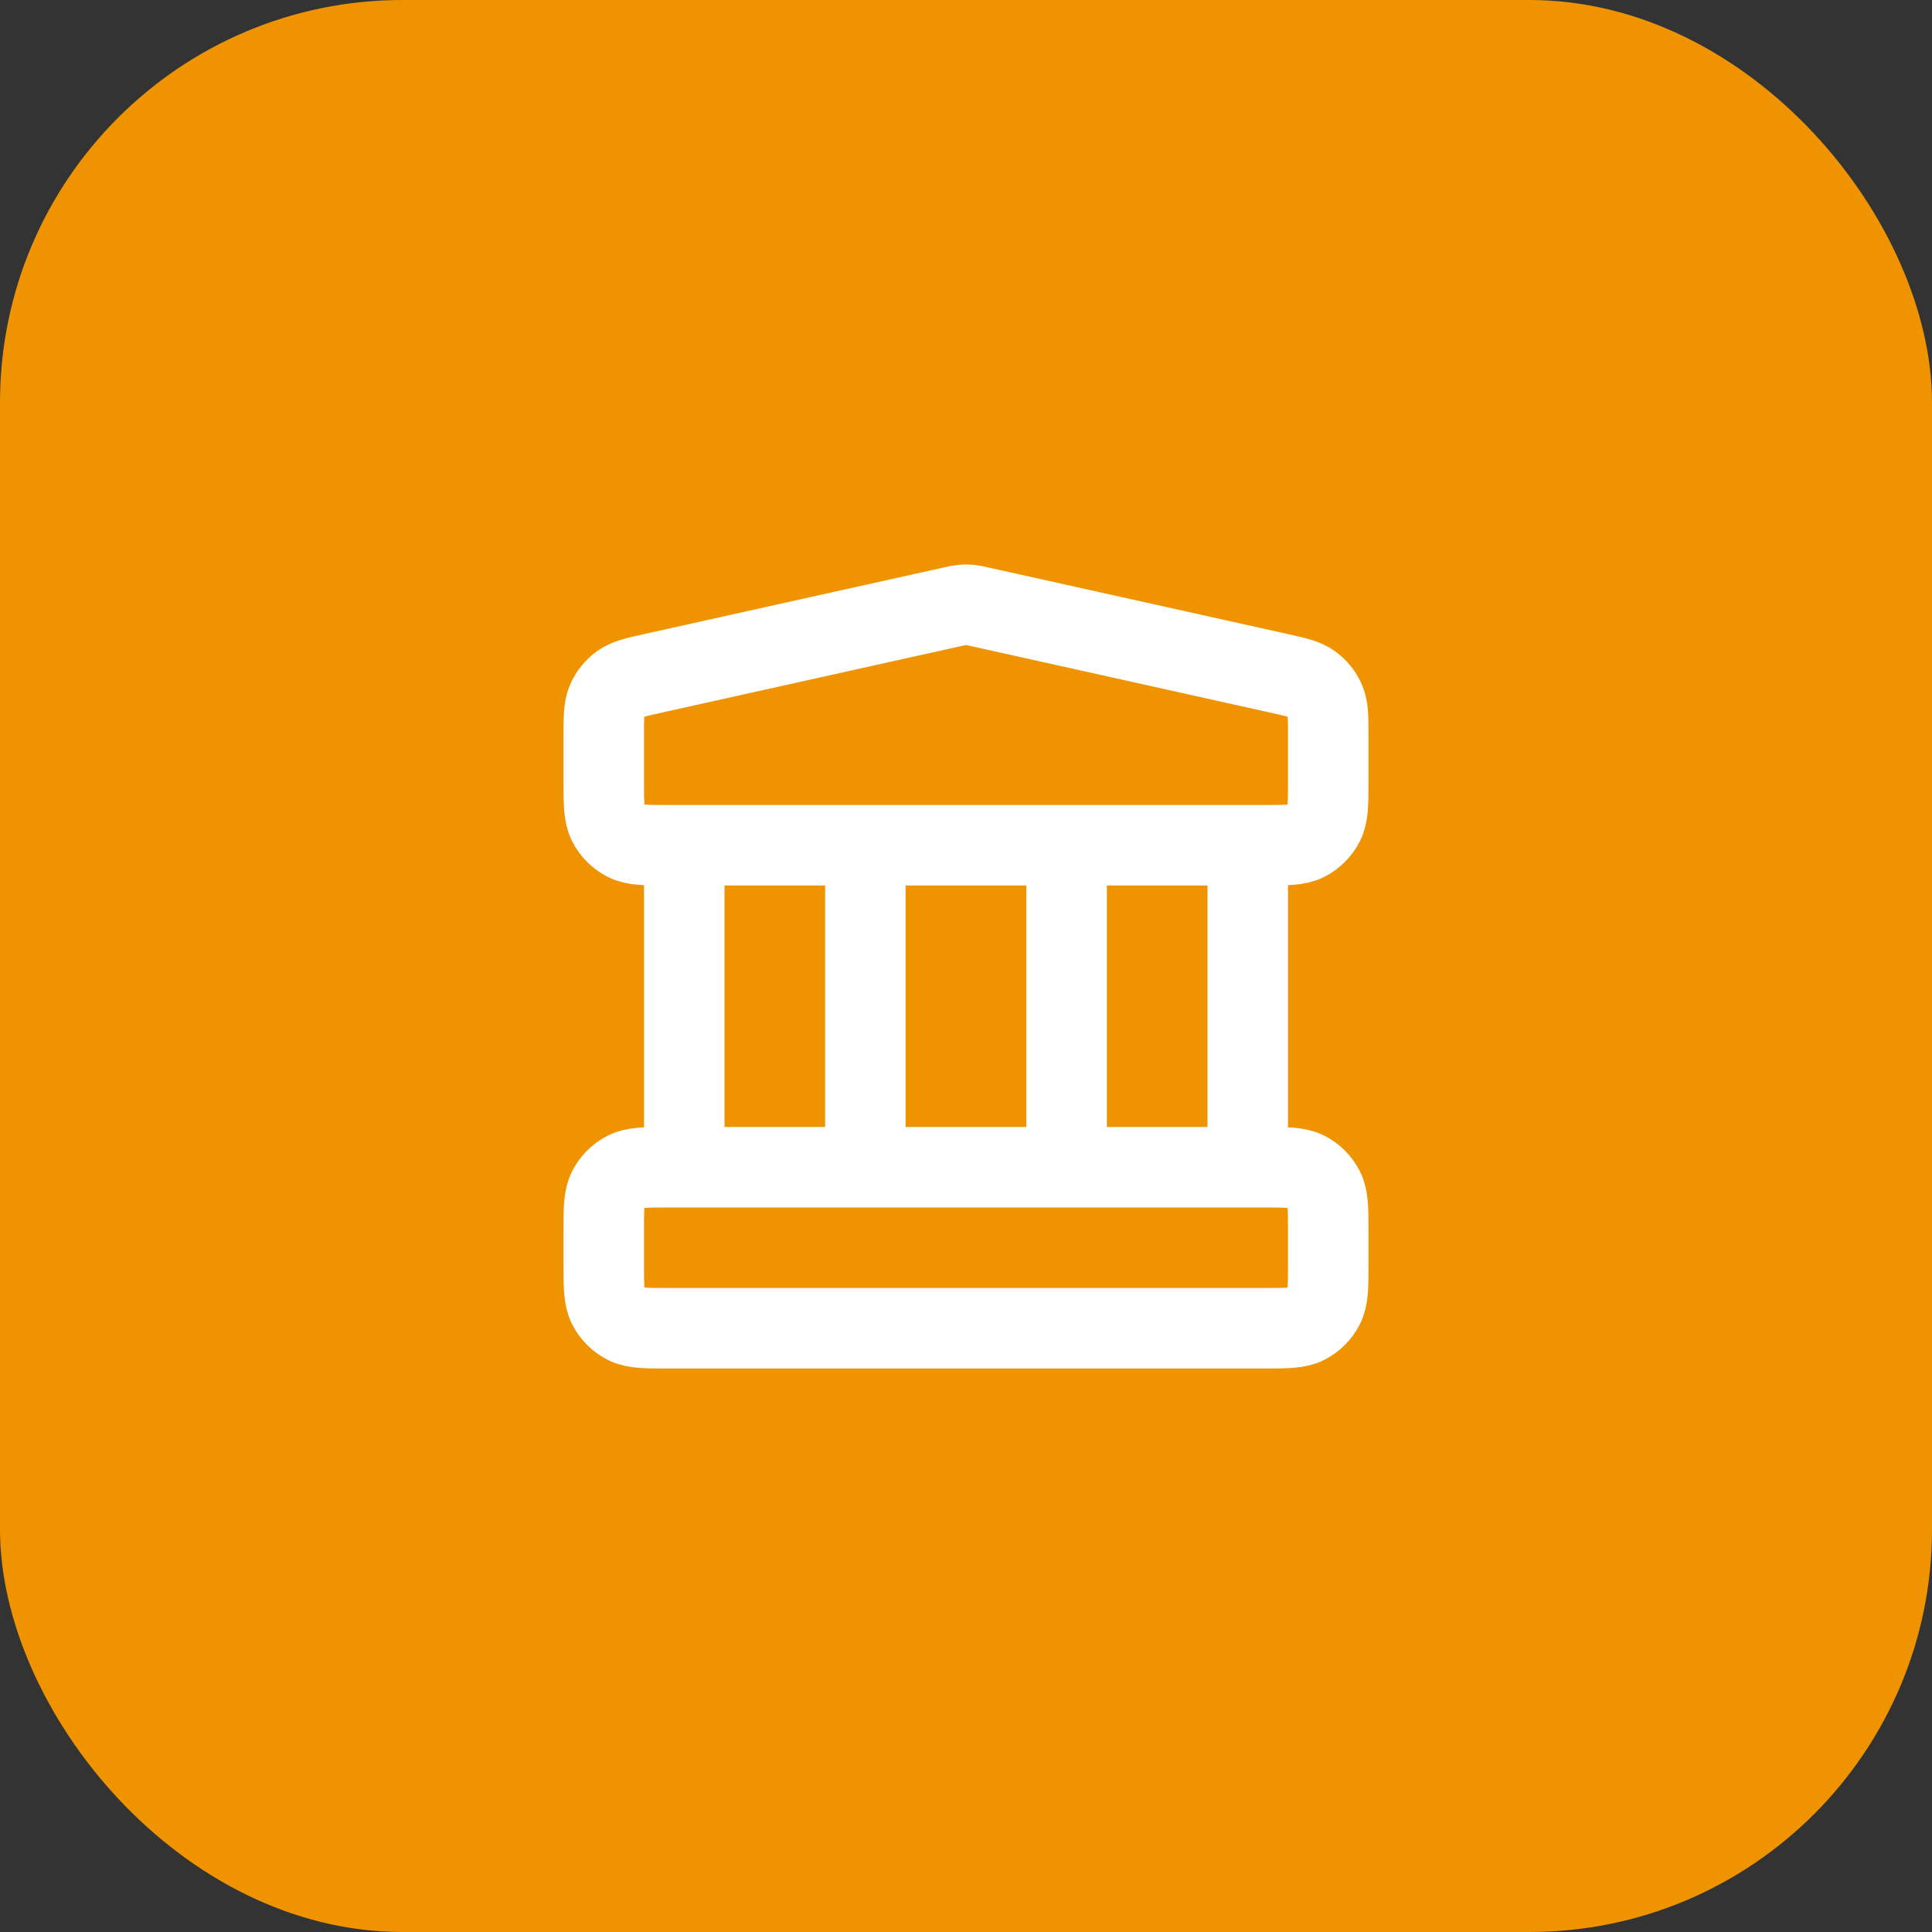
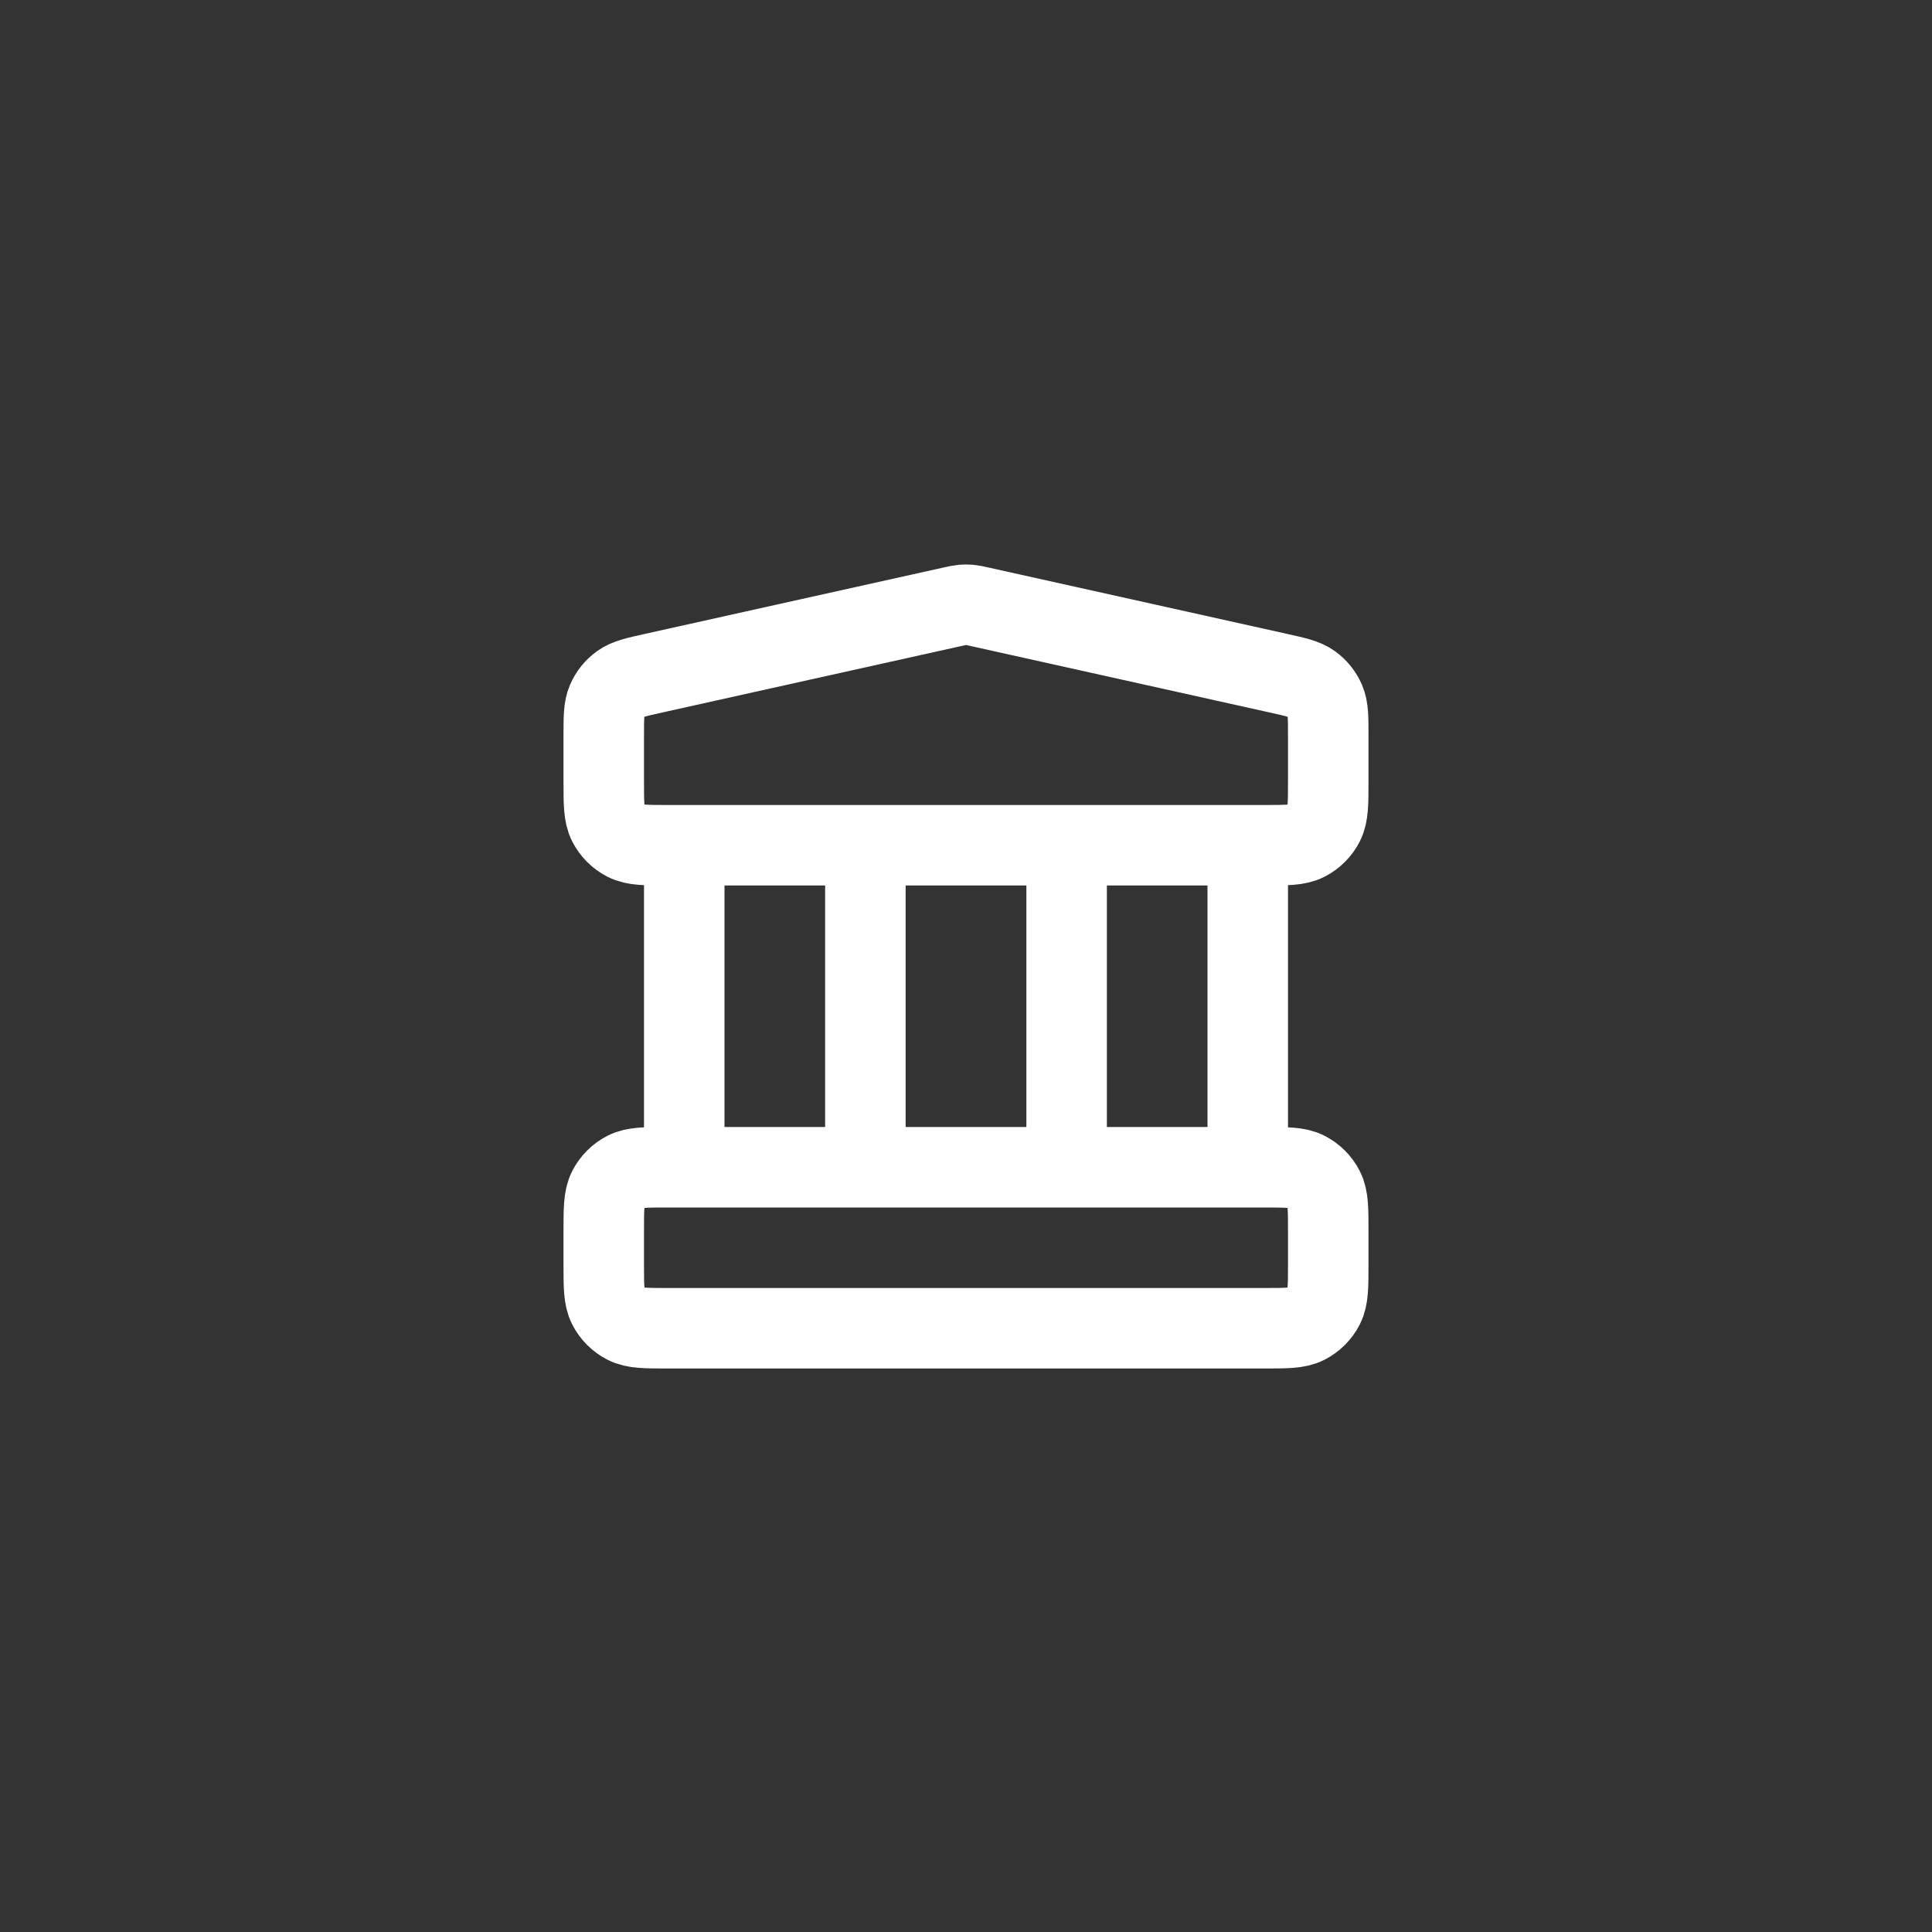
<svg xmlns="http://www.w3.org/2000/svg" width="48" height="48" viewBox="0 0 48 48" fill="none">
  <rect x="0" y="0" width="48" height="48" fill="#333333" stroke="none" />
-   <rect width="48" height="48" rx="10" fill="#EF9400" />
  <path d="M17 21V29M21.5 21V29M26.5 21V29M31 21V29M15 30.6L15 31.4C15 31.96 15 32.24 15.109 32.454C15.205 32.642 15.358 32.795 15.546 32.891C15.76 33 16.04 33 16.6 33H31.4C31.96 33 32.24 33 32.454 32.891C32.642 32.795 32.795 32.642 32.891 32.454C33 32.24 33 31.96 33 31.4V30.6C33 30.04 33 29.76 32.891 29.546C32.795 29.358 32.642 29.205 32.454 29.109C32.24 29 31.96 29 31.4 29H16.6C16.04 29 15.76 29 15.546 29.109C15.358 29.205 15.205 29.358 15.109 29.546C15 29.76 15 30.04 15 30.6ZM23.653 15.077L16.253 16.722C15.806 16.821 15.582 16.871 15.415 16.991C15.268 17.097 15.153 17.241 15.081 17.408C15 17.596 15 17.826 15 18.284L15 19.4C15 19.96 15 20.24 15.109 20.454C15.205 20.642 15.358 20.795 15.546 20.891C15.76 21 16.04 21 16.6 21H31.4C31.96 21 32.24 21 32.454 20.891C32.642 20.795 32.795 20.642 32.891 20.454C33 20.24 33 19.96 33 19.4V18.284C33 17.826 33 17.596 32.919 17.408C32.847 17.241 32.732 17.097 32.584 16.991C32.418 16.871 32.194 16.821 31.747 16.722L24.347 15.077C24.218 15.048 24.153 15.034 24.087 15.028C24.029 15.023 23.971 15.023 23.913 15.028C23.847 15.034 23.782 15.048 23.653 15.077Z" stroke="white" stroke-width="2" stroke-linecap="round" stroke-linejoin="round" />
</svg>